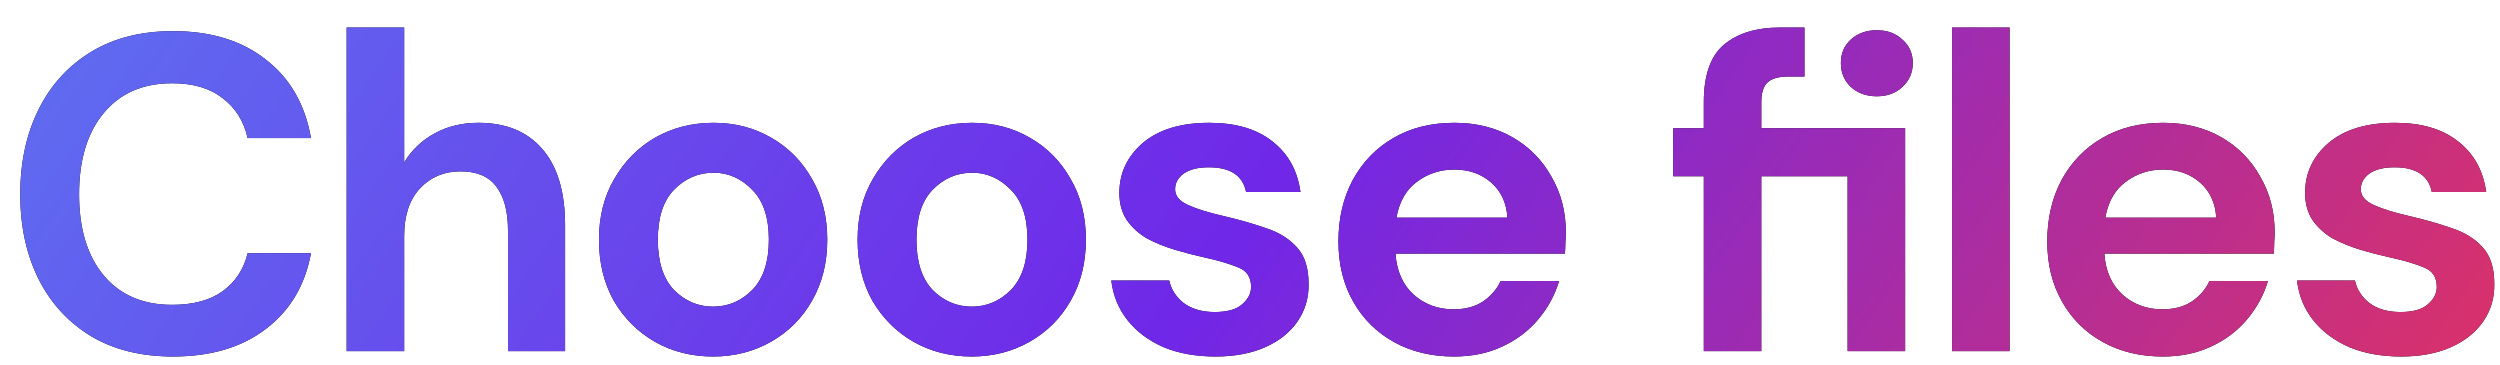
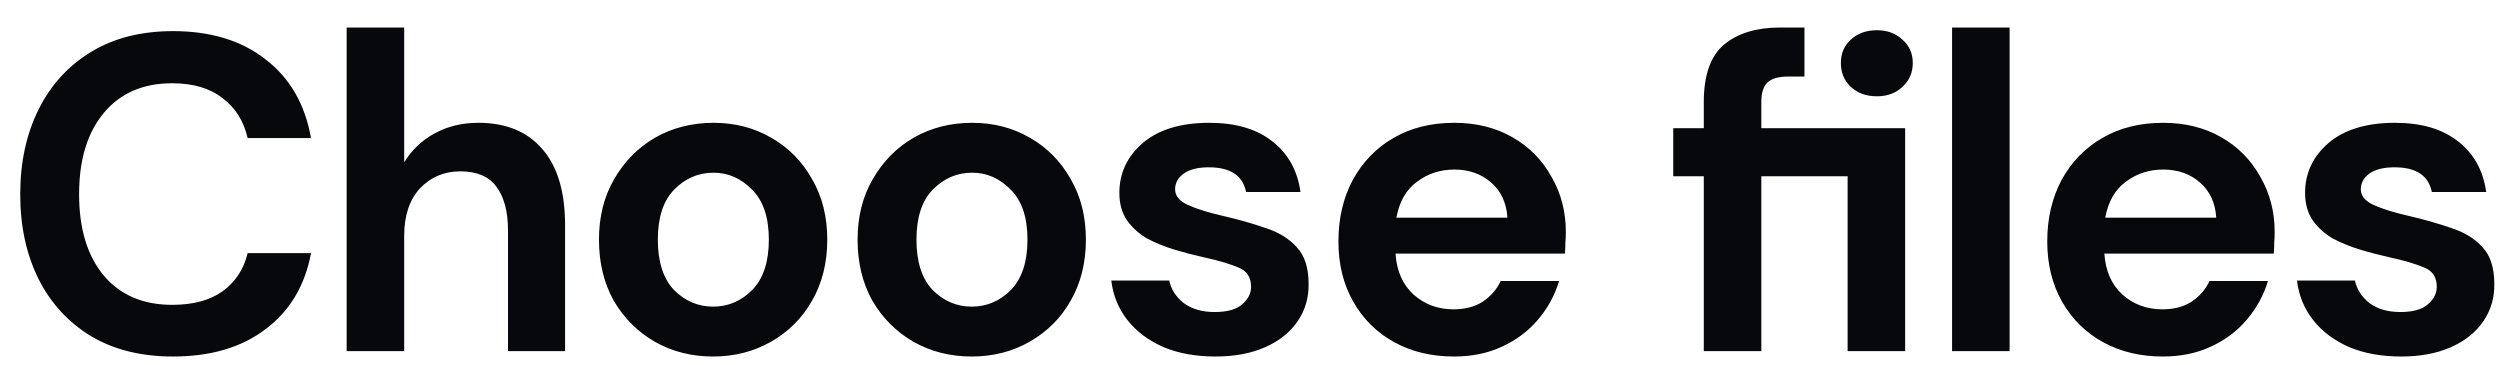
<svg xmlns="http://www.w3.org/2000/svg" width="89" height="13" viewBox="0 0 89 13" fill="none">
  <path d="M6.16 12.692C5.029 12.692 4.059 12.452 3.248 11.972C2.437 11.481 1.813 10.804 1.376 9.94C0.939 9.065 0.72 8.057 0.72 6.916C0.72 5.775 0.939 4.767 1.376 3.892C1.813 3.017 2.437 2.335 3.248 1.844C4.059 1.353 5.029 1.108 6.16 1.108C7.504 1.108 8.603 1.444 9.456 2.116C10.32 2.777 10.859 3.711 11.072 4.916H8.816C8.677 4.308 8.379 3.833 7.92 3.492C7.472 3.14 6.875 2.964 6.128 2.964C5.093 2.964 4.283 3.316 3.696 4.02C3.109 4.724 2.816 5.689 2.816 6.916C2.816 8.143 3.109 9.108 3.696 9.812C4.283 10.505 5.093 10.852 6.128 10.852C6.875 10.852 7.472 10.692 7.92 10.372C8.379 10.041 8.677 9.588 8.816 9.012H11.072C10.859 10.164 10.32 11.065 9.456 11.716C8.603 12.367 7.504 12.692 6.16 12.692ZM12.341 12.5V0.98H14.389V5.78C14.655 5.343 15.013 5.001 15.461 4.756C15.919 4.5 16.442 4.372 17.029 4.372C18.01 4.372 18.767 4.681 19.301 5.3C19.845 5.919 20.117 6.825 20.117 8.02V12.5H18.085V8.212C18.085 7.529 17.946 7.007 17.669 6.644C17.402 6.281 16.976 6.1 16.389 6.1C15.813 6.1 15.333 6.303 14.949 6.708C14.575 7.113 14.389 7.679 14.389 8.404V12.5H12.341ZM25.387 12.692C24.619 12.692 23.926 12.516 23.307 12.164C22.699 11.812 22.214 11.327 21.851 10.708C21.499 10.079 21.323 9.353 21.323 8.532C21.323 7.711 21.505 6.991 21.867 6.372C22.23 5.743 22.715 5.252 23.323 4.9C23.942 4.548 24.635 4.372 25.403 4.372C26.161 4.372 26.843 4.548 27.451 4.9C28.07 5.252 28.555 5.743 28.907 6.372C29.27 6.991 29.451 7.711 29.451 8.532C29.451 9.353 29.27 10.079 28.907 10.708C28.555 11.327 28.07 11.812 27.451 12.164C26.833 12.516 26.145 12.692 25.387 12.692ZM25.387 10.916C25.921 10.916 26.385 10.719 26.779 10.324C27.174 9.919 27.371 9.321 27.371 8.532C27.371 7.743 27.174 7.151 26.779 6.756C26.385 6.351 25.926 6.148 25.403 6.148C24.859 6.148 24.39 6.351 23.995 6.756C23.611 7.151 23.419 7.743 23.419 8.532C23.419 9.321 23.611 9.919 23.995 10.324C24.39 10.719 24.854 10.916 25.387 10.916ZM34.594 12.692C33.826 12.692 33.133 12.516 32.514 12.164C31.906 11.812 31.421 11.327 31.058 10.708C30.706 10.079 30.53 9.353 30.53 8.532C30.53 7.711 30.712 6.991 31.074 6.372C31.437 5.743 31.922 5.252 32.53 4.9C33.149 4.548 33.842 4.372 34.61 4.372C35.368 4.372 36.05 4.548 36.658 4.9C37.277 5.252 37.762 5.743 38.114 6.372C38.477 6.991 38.658 7.711 38.658 8.532C38.658 9.353 38.477 10.079 38.114 10.708C37.762 11.327 37.277 11.812 36.658 12.164C36.04 12.516 35.352 12.692 34.594 12.692ZM34.594 10.916C35.128 10.916 35.592 10.719 35.986 10.324C36.381 9.919 36.578 9.321 36.578 8.532C36.578 7.743 36.381 7.151 35.986 6.756C35.592 6.351 35.133 6.148 34.61 6.148C34.066 6.148 33.597 6.351 33.202 6.756C32.818 7.151 32.626 7.743 32.626 8.532C32.626 9.321 32.818 9.919 33.202 10.324C33.597 10.719 34.061 10.916 34.594 10.916ZM43.273 12.692C42.569 12.692 41.951 12.58 41.417 12.356C40.884 12.121 40.458 11.801 40.138 11.396C39.818 10.991 39.626 10.521 39.562 9.988H41.626C41.69 10.297 41.86 10.564 42.138 10.788C42.425 11.001 42.794 11.108 43.242 11.108C43.69 11.108 44.015 11.017 44.218 10.836C44.431 10.655 44.538 10.447 44.538 10.212C44.538 9.871 44.388 9.641 44.09 9.524C43.791 9.396 43.375 9.273 42.842 9.156C42.5 9.081 42.154 8.991 41.801 8.884C41.45 8.777 41.124 8.644 40.825 8.484C40.538 8.313 40.303 8.1 40.121 7.844C39.94 7.577 39.849 7.252 39.849 6.868C39.849 6.164 40.127 5.572 40.681 5.092C41.247 4.612 42.036 4.372 43.05 4.372C43.988 4.372 44.735 4.591 45.289 5.028C45.855 5.465 46.191 6.068 46.297 6.836H44.361C44.244 6.249 43.801 5.956 43.033 5.956C42.65 5.956 42.351 6.031 42.138 6.18C41.935 6.329 41.834 6.516 41.834 6.74C41.834 6.975 41.988 7.161 42.297 7.3C42.607 7.439 43.017 7.567 43.529 7.684C44.084 7.812 44.591 7.956 45.05 8.116C45.519 8.265 45.892 8.495 46.169 8.804C46.447 9.103 46.586 9.535 46.586 10.1C46.596 10.591 46.468 11.033 46.202 11.428C45.935 11.823 45.551 12.132 45.05 12.356C44.548 12.58 43.956 12.692 43.273 12.692ZM51.76 12.692C50.96 12.692 50.25 12.521 49.632 12.18C49.013 11.839 48.528 11.359 48.176 10.74C47.824 10.121 47.648 9.407 47.648 8.596C47.648 7.775 47.818 7.044 48.16 6.404C48.512 5.764 48.992 5.268 49.6 4.916C50.218 4.553 50.944 4.372 51.776 4.372C52.554 4.372 53.242 4.543 53.84 4.884C54.437 5.225 54.901 5.695 55.232 6.292C55.573 6.879 55.744 7.535 55.744 8.26C55.744 8.377 55.738 8.5 55.728 8.628C55.728 8.756 55.722 8.889 55.712 9.028H49.68C49.722 9.647 49.936 10.132 50.32 10.484C50.714 10.836 51.189 11.012 51.744 11.012C52.16 11.012 52.506 10.921 52.784 10.74C53.072 10.548 53.285 10.303 53.424 10.004H55.504C55.354 10.505 55.104 10.964 54.752 11.38C54.41 11.785 53.984 12.105 53.472 12.34C52.97 12.575 52.4 12.692 51.76 12.692ZM51.776 6.036C51.274 6.036 50.832 6.18 50.448 6.468C50.064 6.745 49.818 7.172 49.712 7.748H53.664C53.632 7.225 53.44 6.809 53.088 6.5C52.736 6.191 52.298 6.036 51.776 6.036ZM60.655 12.5V6.276H59.567V4.564H60.655V3.636C60.655 2.676 60.895 1.993 61.375 1.588C61.865 1.183 62.527 0.98 63.359 0.98H64.239V2.724H63.679C63.327 2.724 63.076 2.793 62.927 2.932C62.777 3.071 62.703 3.305 62.703 3.636V4.564H67.823V12.5H65.775V6.276H62.703V12.5H60.655ZM66.815 3.428C66.441 3.428 66.132 3.316 65.887 3.092C65.652 2.868 65.535 2.585 65.535 2.244C65.535 1.903 65.652 1.625 65.887 1.412C66.132 1.188 66.441 1.076 66.815 1.076C67.188 1.076 67.492 1.188 67.727 1.412C67.972 1.625 68.095 1.903 68.095 2.244C68.095 2.585 67.972 2.868 67.727 3.092C67.492 3.316 67.188 3.428 66.815 3.428ZM69.494 12.5V0.98H71.542V12.5H69.494ZM76.995 12.692C76.195 12.692 75.485 12.521 74.867 12.18C74.248 11.839 73.763 11.359 73.41 10.74C73.058 10.121 72.882 9.407 72.882 8.596C72.882 7.775 73.053 7.044 73.394 6.404C73.746 5.764 74.227 5.268 74.835 4.916C75.453 4.553 76.178 4.372 77.01 4.372C77.789 4.372 78.477 4.543 79.075 4.884C79.672 5.225 80.136 5.695 80.466 6.292C80.808 6.879 80.978 7.535 80.978 8.26C80.978 8.377 80.973 8.5 80.963 8.628C80.963 8.756 80.957 8.889 80.947 9.028H74.915C74.957 9.647 75.171 10.132 75.555 10.484C75.949 10.836 76.424 11.012 76.978 11.012C77.394 11.012 77.741 10.921 78.019 10.74C78.306 10.548 78.52 10.303 78.659 10.004H80.739C80.589 10.505 80.338 10.964 79.987 11.38C79.645 11.785 79.219 12.105 78.707 12.34C78.205 12.575 77.635 12.692 76.995 12.692ZM77.01 6.036C76.509 6.036 76.067 6.18 75.683 6.468C75.299 6.745 75.053 7.172 74.947 7.748H78.898C78.867 7.225 78.674 6.809 78.323 6.5C77.971 6.191 77.533 6.036 77.01 6.036ZM85.485 12.692C84.781 12.692 84.162 12.58 83.629 12.356C83.096 12.121 82.669 11.801 82.349 11.396C82.029 10.991 81.837 10.521 81.773 9.988H83.837C83.901 10.297 84.072 10.564 84.349 10.788C84.637 11.001 85.005 11.108 85.453 11.108C85.901 11.108 86.226 11.017 86.429 10.836C86.642 10.655 86.749 10.447 86.749 10.212C86.749 9.871 86.6 9.641 86.301 9.524C86.002 9.396 85.586 9.273 85.053 9.156C84.712 9.081 84.365 8.991 84.013 8.884C83.661 8.777 83.336 8.644 83.037 8.484C82.749 8.313 82.514 8.1 82.333 7.844C82.152 7.577 82.061 7.252 82.061 6.868C82.061 6.164 82.338 5.572 82.893 5.092C83.458 4.612 84.248 4.372 85.261 4.372C86.2 4.372 86.946 4.591 87.501 5.028C88.066 5.465 88.402 6.068 88.509 6.836H86.573C86.456 6.249 86.013 5.956 85.245 5.956C84.861 5.956 84.562 6.031 84.349 6.18C84.146 6.329 84.045 6.516 84.045 6.74C84.045 6.975 84.2 7.161 84.509 7.3C84.818 7.439 85.229 7.567 85.741 7.684C86.296 7.812 86.802 7.956 87.261 8.116C87.73 8.265 88.104 8.495 88.381 8.804C88.658 9.103 88.797 9.535 88.797 10.1C88.808 10.591 88.68 11.033 88.413 11.428C88.146 11.823 87.762 12.132 87.261 12.356C86.76 12.58 86.168 12.692 85.485 12.692Z" fill="#07080C" />
-   <path d="M6.16 12.692C5.029 12.692 4.059 12.452 3.248 11.972C2.437 11.481 1.813 10.804 1.376 9.94C0.939 9.065 0.72 8.057 0.72 6.916C0.72 5.775 0.939 4.767 1.376 3.892C1.813 3.017 2.437 2.335 3.248 1.844C4.059 1.353 5.029 1.108 6.16 1.108C7.504 1.108 8.603 1.444 9.456 2.116C10.32 2.777 10.859 3.711 11.072 4.916H8.816C8.677 4.308 8.379 3.833 7.92 3.492C7.472 3.14 6.875 2.964 6.128 2.964C5.093 2.964 4.283 3.316 3.696 4.02C3.109 4.724 2.816 5.689 2.816 6.916C2.816 8.143 3.109 9.108 3.696 9.812C4.283 10.505 5.093 10.852 6.128 10.852C6.875 10.852 7.472 10.692 7.92 10.372C8.379 10.041 8.677 9.588 8.816 9.012H11.072C10.859 10.164 10.32 11.065 9.456 11.716C8.603 12.367 7.504 12.692 6.16 12.692ZM12.341 12.5V0.98H14.389V5.78C14.655 5.343 15.013 5.001 15.461 4.756C15.919 4.5 16.442 4.372 17.029 4.372C18.01 4.372 18.767 4.681 19.301 5.3C19.845 5.919 20.117 6.825 20.117 8.02V12.5H18.085V8.212C18.085 7.529 17.946 7.007 17.669 6.644C17.402 6.281 16.976 6.1 16.389 6.1C15.813 6.1 15.333 6.303 14.949 6.708C14.575 7.113 14.389 7.679 14.389 8.404V12.5H12.341ZM25.387 12.692C24.619 12.692 23.926 12.516 23.307 12.164C22.699 11.812 22.214 11.327 21.851 10.708C21.499 10.079 21.323 9.353 21.323 8.532C21.323 7.711 21.505 6.991 21.867 6.372C22.23 5.743 22.715 5.252 23.323 4.9C23.942 4.548 24.635 4.372 25.403 4.372C26.161 4.372 26.843 4.548 27.451 4.9C28.07 5.252 28.555 5.743 28.907 6.372C29.27 6.991 29.451 7.711 29.451 8.532C29.451 9.353 29.27 10.079 28.907 10.708C28.555 11.327 28.07 11.812 27.451 12.164C26.833 12.516 26.145 12.692 25.387 12.692ZM25.387 10.916C25.921 10.916 26.385 10.719 26.779 10.324C27.174 9.919 27.371 9.321 27.371 8.532C27.371 7.743 27.174 7.151 26.779 6.756C26.385 6.351 25.926 6.148 25.403 6.148C24.859 6.148 24.39 6.351 23.995 6.756C23.611 7.151 23.419 7.743 23.419 8.532C23.419 9.321 23.611 9.919 23.995 10.324C24.39 10.719 24.854 10.916 25.387 10.916ZM34.594 12.692C33.826 12.692 33.133 12.516 32.514 12.164C31.906 11.812 31.421 11.327 31.058 10.708C30.706 10.079 30.53 9.353 30.53 8.532C30.53 7.711 30.712 6.991 31.074 6.372C31.437 5.743 31.922 5.252 32.53 4.9C33.149 4.548 33.842 4.372 34.61 4.372C35.368 4.372 36.05 4.548 36.658 4.9C37.277 5.252 37.762 5.743 38.114 6.372C38.477 6.991 38.658 7.711 38.658 8.532C38.658 9.353 38.477 10.079 38.114 10.708C37.762 11.327 37.277 11.812 36.658 12.164C36.04 12.516 35.352 12.692 34.594 12.692ZM34.594 10.916C35.128 10.916 35.592 10.719 35.986 10.324C36.381 9.919 36.578 9.321 36.578 8.532C36.578 7.743 36.381 7.151 35.986 6.756C35.592 6.351 35.133 6.148 34.61 6.148C34.066 6.148 33.597 6.351 33.202 6.756C32.818 7.151 32.626 7.743 32.626 8.532C32.626 9.321 32.818 9.919 33.202 10.324C33.597 10.719 34.061 10.916 34.594 10.916ZM43.273 12.692C42.569 12.692 41.951 12.58 41.417 12.356C40.884 12.121 40.458 11.801 40.138 11.396C39.818 10.991 39.626 10.521 39.562 9.988H41.626C41.69 10.297 41.86 10.564 42.138 10.788C42.425 11.001 42.794 11.108 43.242 11.108C43.69 11.108 44.015 11.017 44.218 10.836C44.431 10.655 44.538 10.447 44.538 10.212C44.538 9.871 44.388 9.641 44.09 9.524C43.791 9.396 43.375 9.273 42.842 9.156C42.5 9.081 42.154 8.991 41.801 8.884C41.45 8.777 41.124 8.644 40.825 8.484C40.538 8.313 40.303 8.1 40.121 7.844C39.94 7.577 39.849 7.252 39.849 6.868C39.849 6.164 40.127 5.572 40.681 5.092C41.247 4.612 42.036 4.372 43.05 4.372C43.988 4.372 44.735 4.591 45.289 5.028C45.855 5.465 46.191 6.068 46.297 6.836H44.361C44.244 6.249 43.801 5.956 43.033 5.956C42.65 5.956 42.351 6.031 42.138 6.18C41.935 6.329 41.834 6.516 41.834 6.74C41.834 6.975 41.988 7.161 42.297 7.3C42.607 7.439 43.017 7.567 43.529 7.684C44.084 7.812 44.591 7.956 45.05 8.116C45.519 8.265 45.892 8.495 46.169 8.804C46.447 9.103 46.586 9.535 46.586 10.1C46.596 10.591 46.468 11.033 46.202 11.428C45.935 11.823 45.551 12.132 45.05 12.356C44.548 12.58 43.956 12.692 43.273 12.692ZM51.76 12.692C50.96 12.692 50.25 12.521 49.632 12.18C49.013 11.839 48.528 11.359 48.176 10.74C47.824 10.121 47.648 9.407 47.648 8.596C47.648 7.775 47.818 7.044 48.16 6.404C48.512 5.764 48.992 5.268 49.6 4.916C50.218 4.553 50.944 4.372 51.776 4.372C52.554 4.372 53.242 4.543 53.84 4.884C54.437 5.225 54.901 5.695 55.232 6.292C55.573 6.879 55.744 7.535 55.744 8.26C55.744 8.377 55.738 8.5 55.728 8.628C55.728 8.756 55.722 8.889 55.712 9.028H49.68C49.722 9.647 49.936 10.132 50.32 10.484C50.714 10.836 51.189 11.012 51.744 11.012C52.16 11.012 52.506 10.921 52.784 10.74C53.072 10.548 53.285 10.303 53.424 10.004H55.504C55.354 10.505 55.104 10.964 54.752 11.38C54.41 11.785 53.984 12.105 53.472 12.34C52.97 12.575 52.4 12.692 51.76 12.692ZM51.776 6.036C51.274 6.036 50.832 6.18 50.448 6.468C50.064 6.745 49.818 7.172 49.712 7.748H53.664C53.632 7.225 53.44 6.809 53.088 6.5C52.736 6.191 52.298 6.036 51.776 6.036ZM60.655 12.5V6.276H59.567V4.564H60.655V3.636C60.655 2.676 60.895 1.993 61.375 1.588C61.865 1.183 62.527 0.98 63.359 0.98H64.239V2.724H63.679C63.327 2.724 63.076 2.793 62.927 2.932C62.777 3.071 62.703 3.305 62.703 3.636V4.564H67.823V12.5H65.775V6.276H62.703V12.5H60.655ZM66.815 3.428C66.441 3.428 66.132 3.316 65.887 3.092C65.652 2.868 65.535 2.585 65.535 2.244C65.535 1.903 65.652 1.625 65.887 1.412C66.132 1.188 66.441 1.076 66.815 1.076C67.188 1.076 67.492 1.188 67.727 1.412C67.972 1.625 68.095 1.903 68.095 2.244C68.095 2.585 67.972 2.868 67.727 3.092C67.492 3.316 67.188 3.428 66.815 3.428ZM69.494 12.5V0.98H71.542V12.5H69.494ZM76.995 12.692C76.195 12.692 75.485 12.521 74.867 12.18C74.248 11.839 73.763 11.359 73.41 10.74C73.058 10.121 72.882 9.407 72.882 8.596C72.882 7.775 73.053 7.044 73.394 6.404C73.746 5.764 74.227 5.268 74.835 4.916C75.453 4.553 76.178 4.372 77.01 4.372C77.789 4.372 78.477 4.543 79.075 4.884C79.672 5.225 80.136 5.695 80.466 6.292C80.808 6.879 80.978 7.535 80.978 8.26C80.978 8.377 80.973 8.5 80.963 8.628C80.963 8.756 80.957 8.889 80.947 9.028H74.915C74.957 9.647 75.171 10.132 75.555 10.484C75.949 10.836 76.424 11.012 76.978 11.012C77.394 11.012 77.741 10.921 78.019 10.74C78.306 10.548 78.52 10.303 78.659 10.004H80.739C80.589 10.505 80.338 10.964 79.987 11.38C79.645 11.785 79.219 12.105 78.707 12.34C78.205 12.575 77.635 12.692 76.995 12.692ZM77.01 6.036C76.509 6.036 76.067 6.18 75.683 6.468C75.299 6.745 75.053 7.172 74.947 7.748H78.898C78.867 7.225 78.674 6.809 78.323 6.5C77.971 6.191 77.533 6.036 77.01 6.036ZM85.485 12.692C84.781 12.692 84.162 12.58 83.629 12.356C83.096 12.121 82.669 11.801 82.349 11.396C82.029 10.991 81.837 10.521 81.773 9.988H83.837C83.901 10.297 84.072 10.564 84.349 10.788C84.637 11.001 85.005 11.108 85.453 11.108C85.901 11.108 86.226 11.017 86.429 10.836C86.642 10.655 86.749 10.447 86.749 10.212C86.749 9.871 86.6 9.641 86.301 9.524C86.002 9.396 85.586 9.273 85.053 9.156C84.712 9.081 84.365 8.991 84.013 8.884C83.661 8.777 83.336 8.644 83.037 8.484C82.749 8.313 82.514 8.1 82.333 7.844C82.152 7.577 82.061 7.252 82.061 6.868C82.061 6.164 82.338 5.572 82.893 5.092C83.458 4.612 84.248 4.372 85.261 4.372C86.2 4.372 86.946 4.591 87.501 5.028C88.066 5.465 88.402 6.068 88.509 6.836H86.573C86.456 6.249 86.013 5.956 85.245 5.956C84.861 5.956 84.562 6.031 84.349 6.18C84.146 6.329 84.045 6.516 84.045 6.74C84.045 6.975 84.2 7.161 84.509 7.3C84.818 7.439 85.229 7.567 85.741 7.684C86.296 7.812 86.802 7.956 87.261 8.116C87.73 8.265 88.104 8.495 88.381 8.804C88.658 9.103 88.797 9.535 88.797 10.1C88.808 10.591 88.68 11.033 88.413 11.428C88.146 11.823 87.762 12.132 87.261 12.356C86.76 12.58 86.168 12.692 85.485 12.692Z" fill="url(#paint0_linear_5572_814)" />
  <defs>
    <linearGradient id="paint0_linear_5572_814" x1="0" y1="-3.5" x2="71.011" y2="45.193" gradientUnits="userSpaceOnUse">
      <stop stop-color="#5D73F1" />
      <stop offset="0.5" stop-color="#7027E8" />
      <stop offset="1" stop-color="#E4325D" />
    </linearGradient>
  </defs>
</svg>